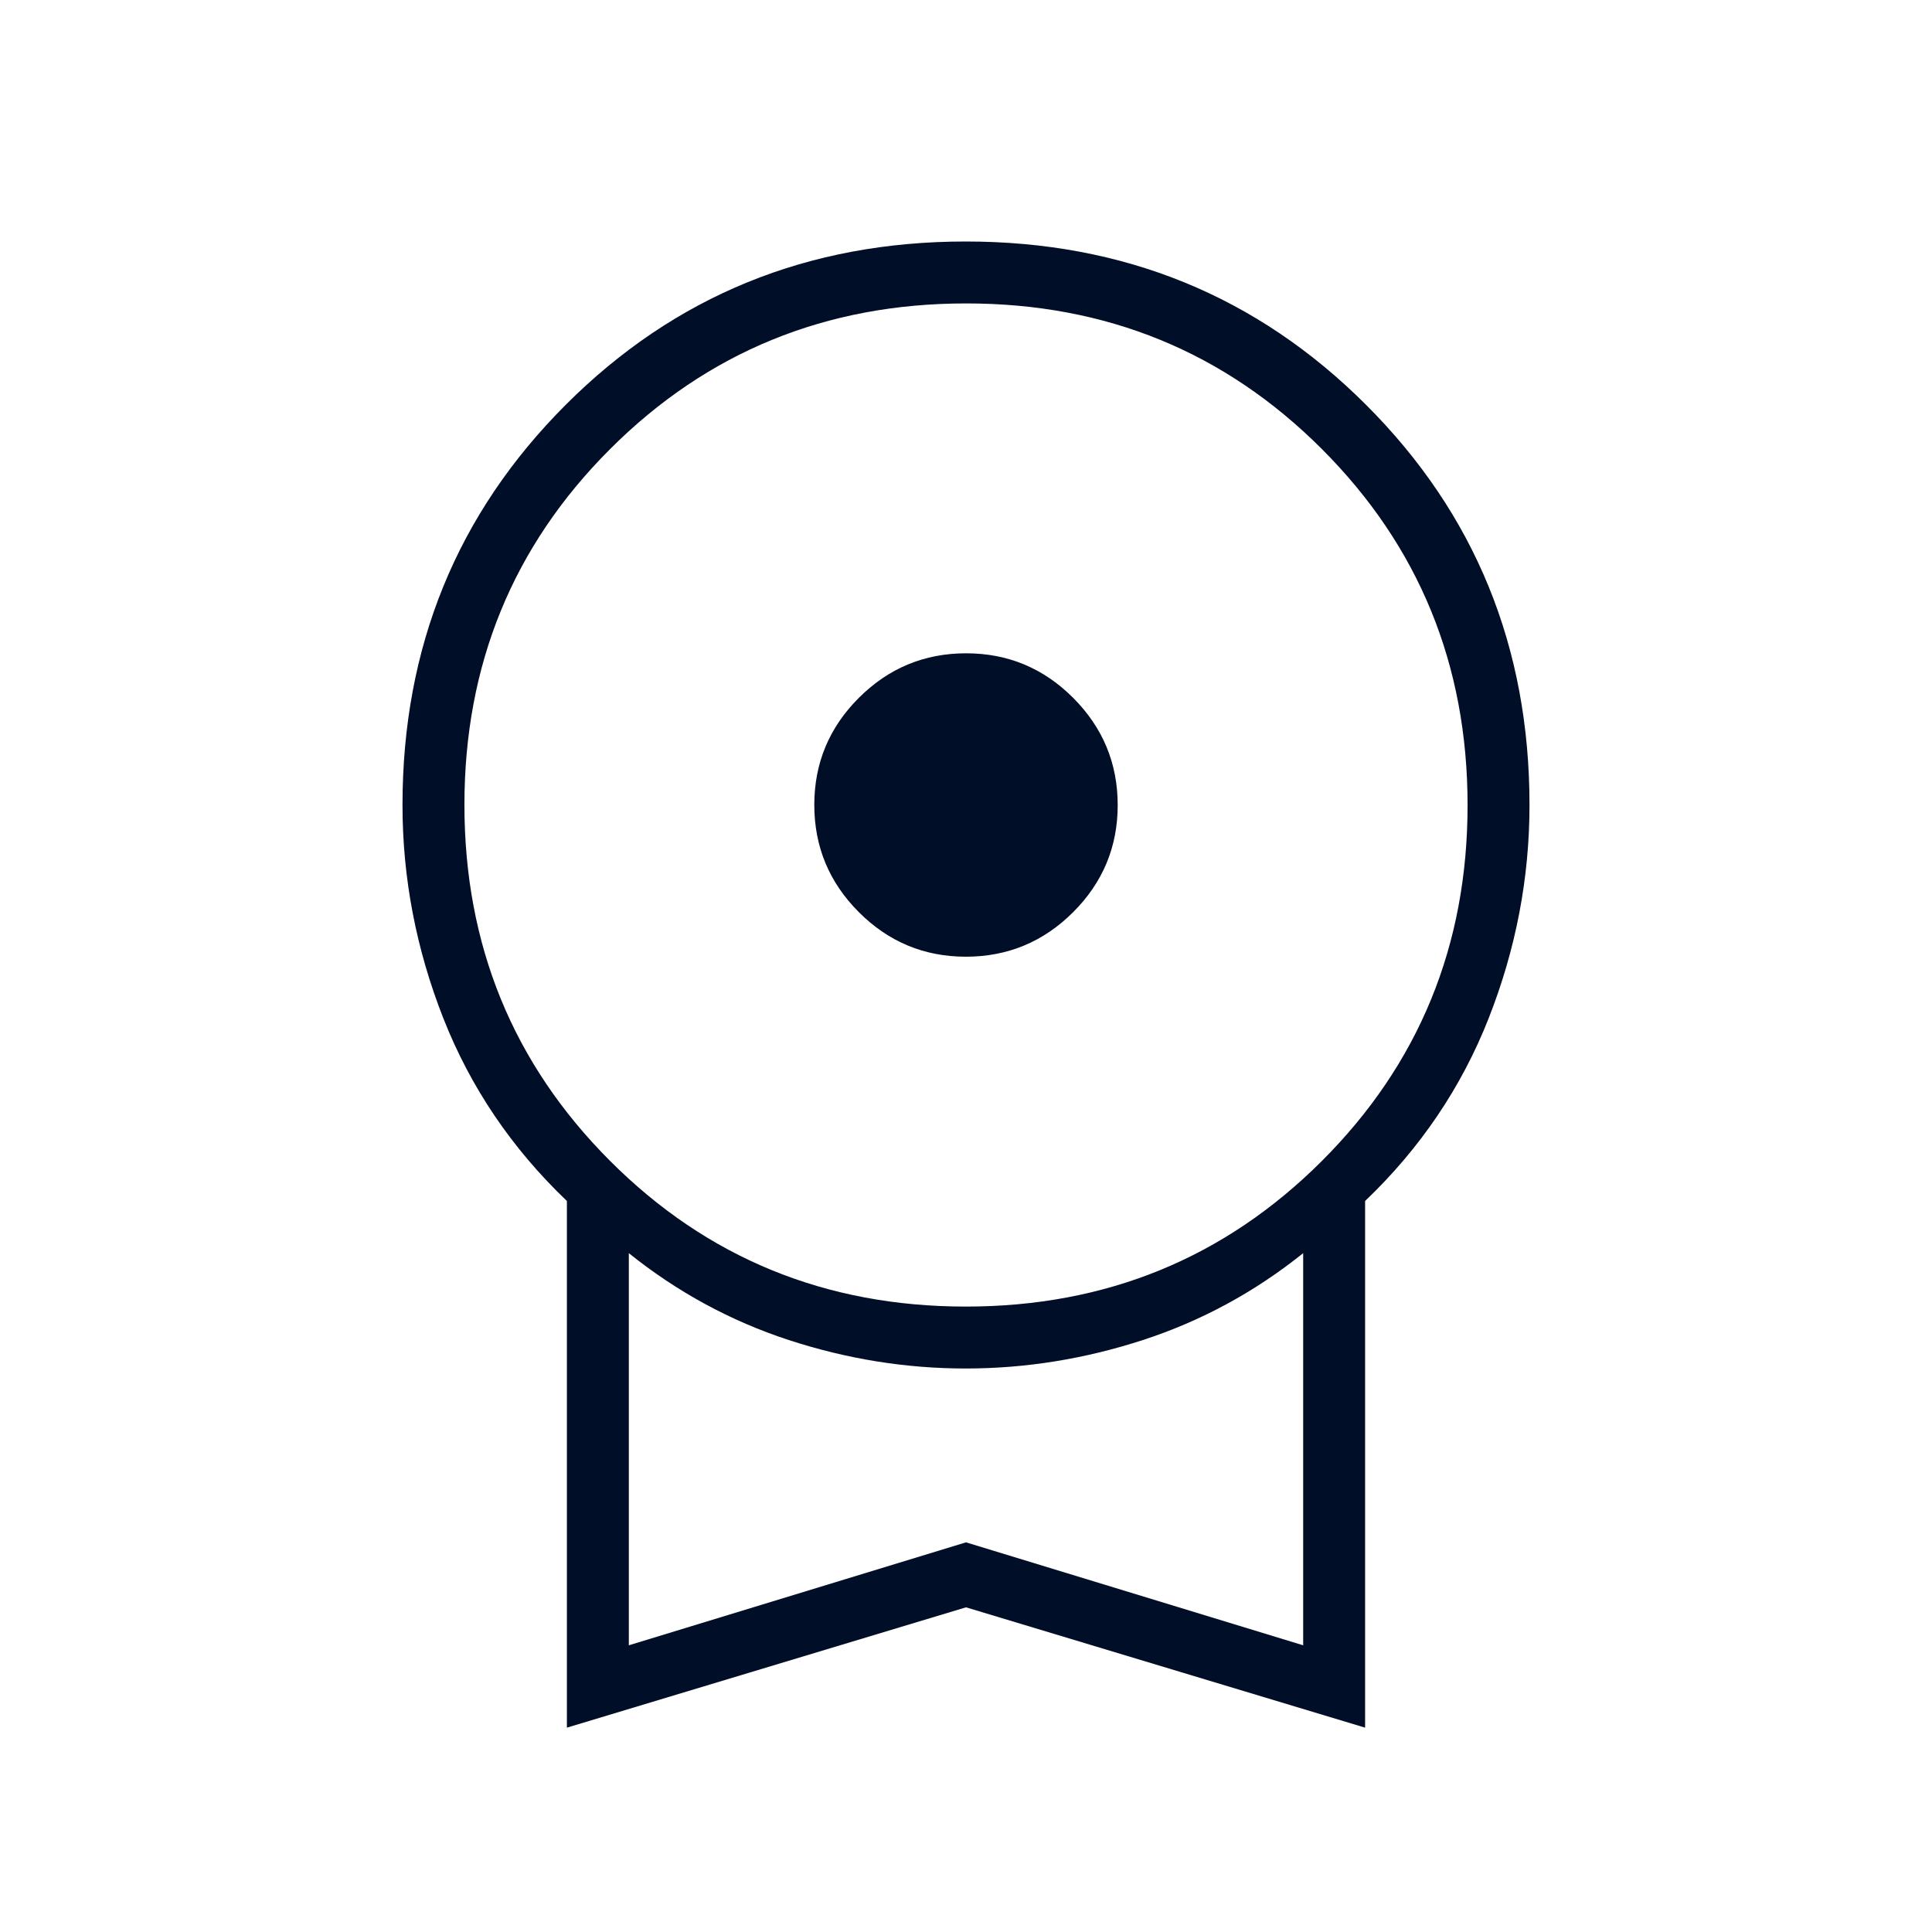
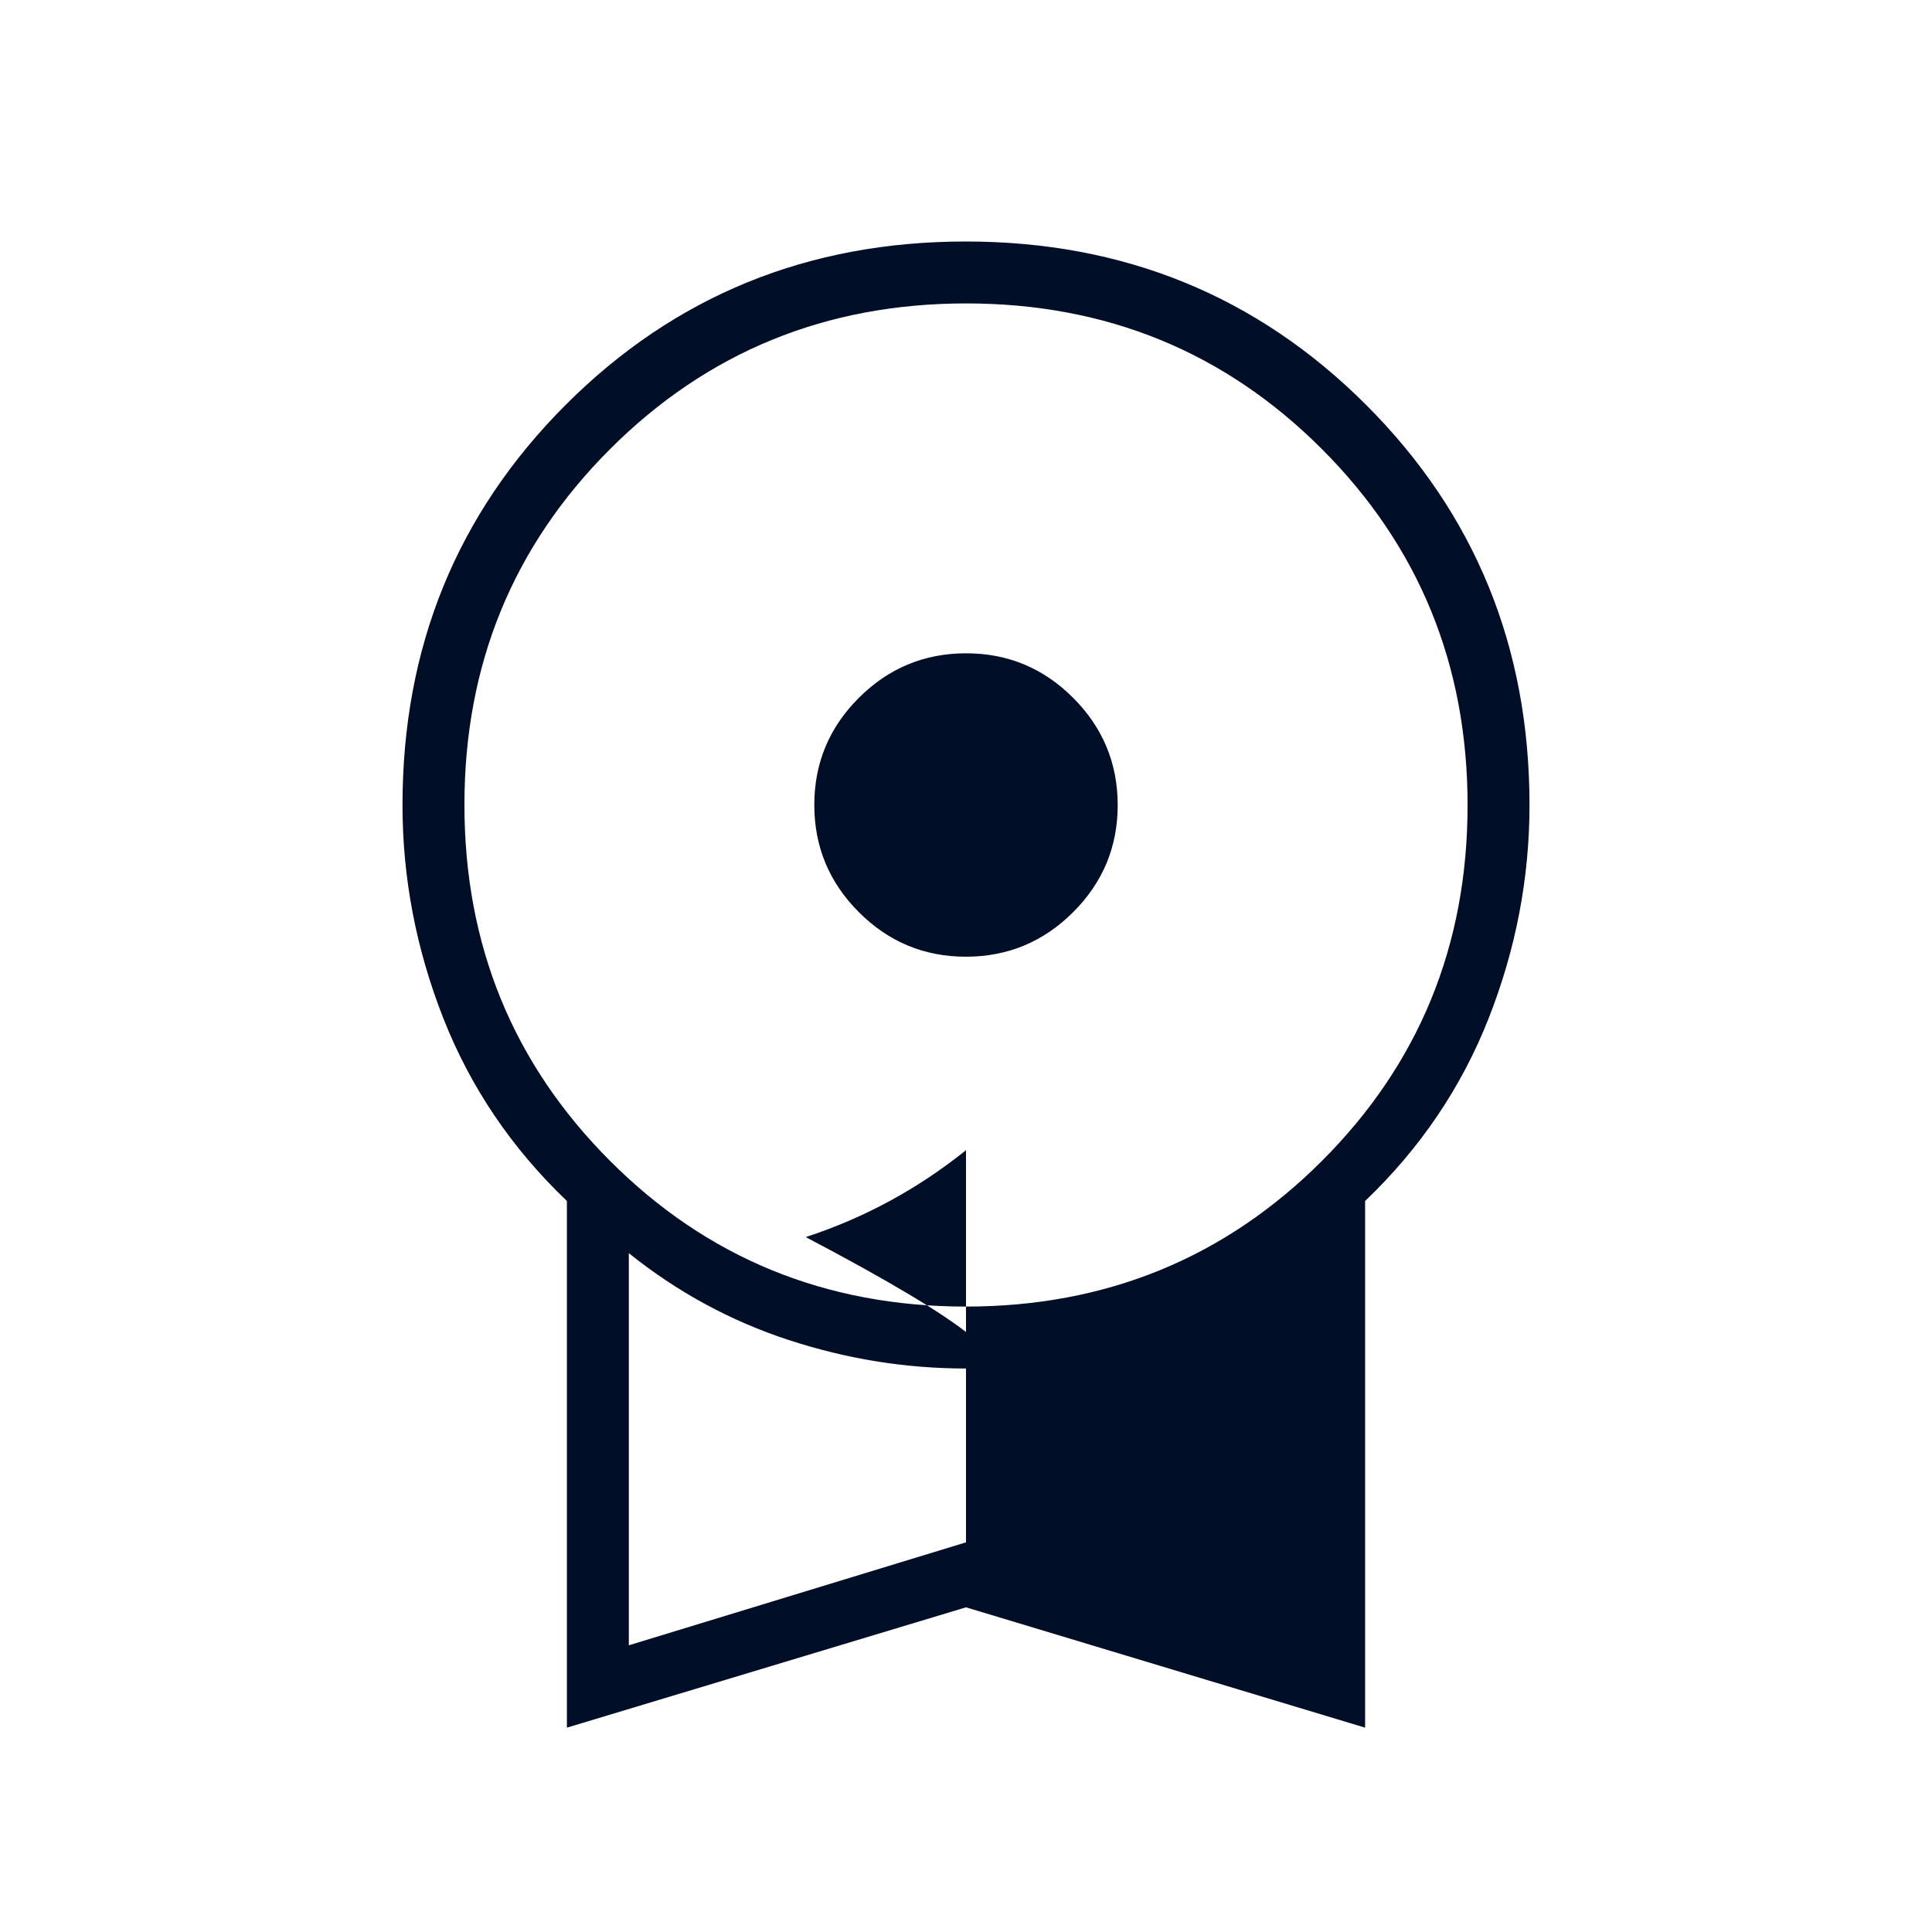
<svg xmlns="http://www.w3.org/2000/svg" height="48px" viewBox="0 -960 960 960" width="48px" fill="#000E28">
-   <path d="M479.95-484.62q-31.1 0-53.22-22.16-22.11-22.16-22.11-53.27 0-31.1 22.16-53.22 22.16-22.11 53.27-22.11 31.1 0 53.22 22.16 22.11 22.16 22.11 53.27 0 31.1-22.16 53.22-22.16 22.11-53.27 22.11ZM281.69-101.54v-261.69q-41.15-39.31-61.42-90.85Q200-505.63 200-560q0-117.71 81.11-198.86Q362.22-840 479.88-840q117.66 0 198.89 81.14Q760-677.71 760-560q0 54.37-20.27 105.92-20.27 51.54-61.42 90.85v261.69L480-161.33l-198.31 59.79Zm198.22-209.23q104.47 0 176.9-72.33 72.42-72.33 72.42-176.81 0-104.47-72.33-176.9-72.33-72.42-176.81-72.42-104.47 0-176.9 72.33-72.42 72.33-72.42 176.81 0 104.47 72.33 176.9 72.33 72.42 176.81 72.42ZM312.46-142.46 480-193.62l167.54 51.16v-194.85q-36.16 29-79.63 43.16Q524.43-280 479.83-280t-87.91-14.15q-43.3-14.16-79.46-43.16v194.85ZM480-240Z" />
+   <path d="M479.95-484.62q-31.1 0-53.22-22.16-22.11-22.16-22.11-53.27 0-31.1 22.16-53.22 22.16-22.11 53.27-22.11 31.1 0 53.22 22.16 22.11 22.16 22.11 53.27 0 31.1-22.16 53.22-22.16 22.11-53.27 22.11ZM281.69-101.54v-261.69q-41.15-39.31-61.42-90.85Q200-505.63 200-560q0-117.71 81.11-198.86Q362.22-840 479.88-840q117.66 0 198.89 81.14Q760-677.71 760-560q0 54.37-20.27 105.92-20.27 51.54-61.42 90.85v261.69L480-161.33l-198.31 59.79Zm198.22-209.23q104.47 0 176.9-72.33 72.42-72.33 72.42-176.81 0-104.47-72.33-176.9-72.33-72.42-176.81-72.42-104.47 0-176.9 72.33-72.42 72.33-72.42 176.81 0 104.47 72.33 176.9 72.33 72.42 176.81 72.42ZM312.46-142.46 480-193.62v-194.85q-36.16 29-79.63 43.16Q524.43-280 479.83-280t-87.91-14.15q-43.3-14.16-79.46-43.16v194.85ZM480-240Z" />
</svg>